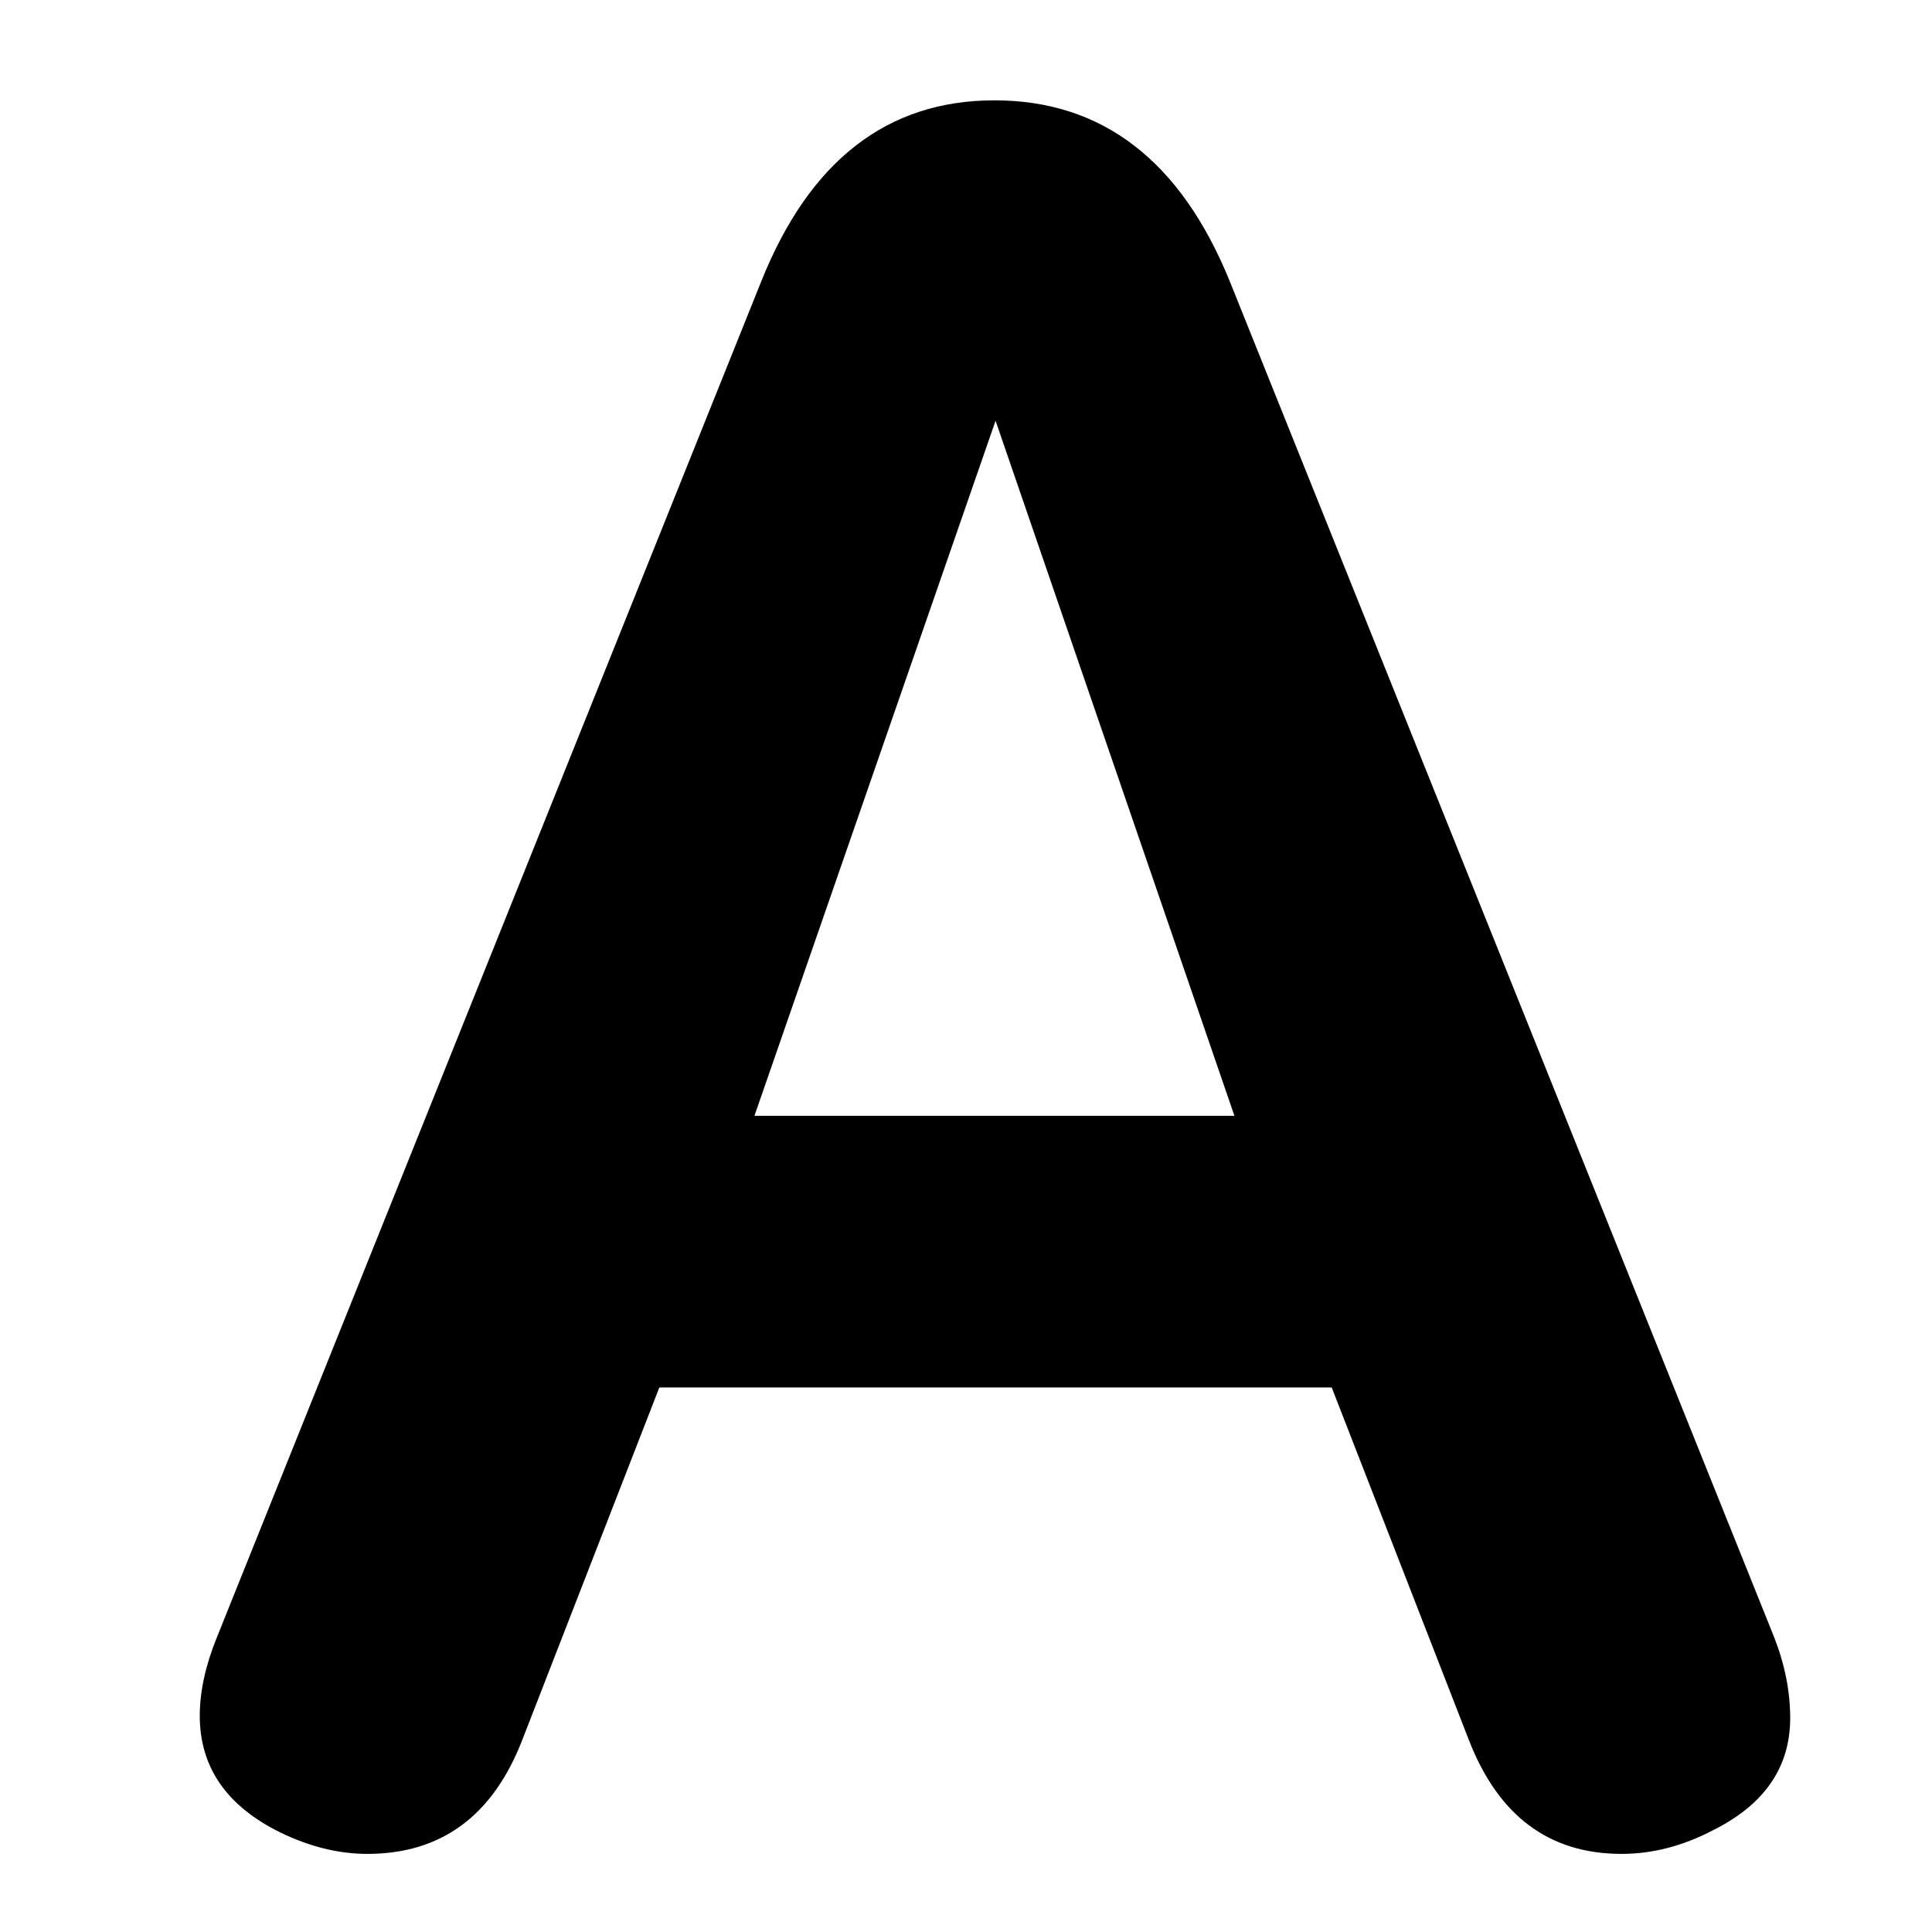
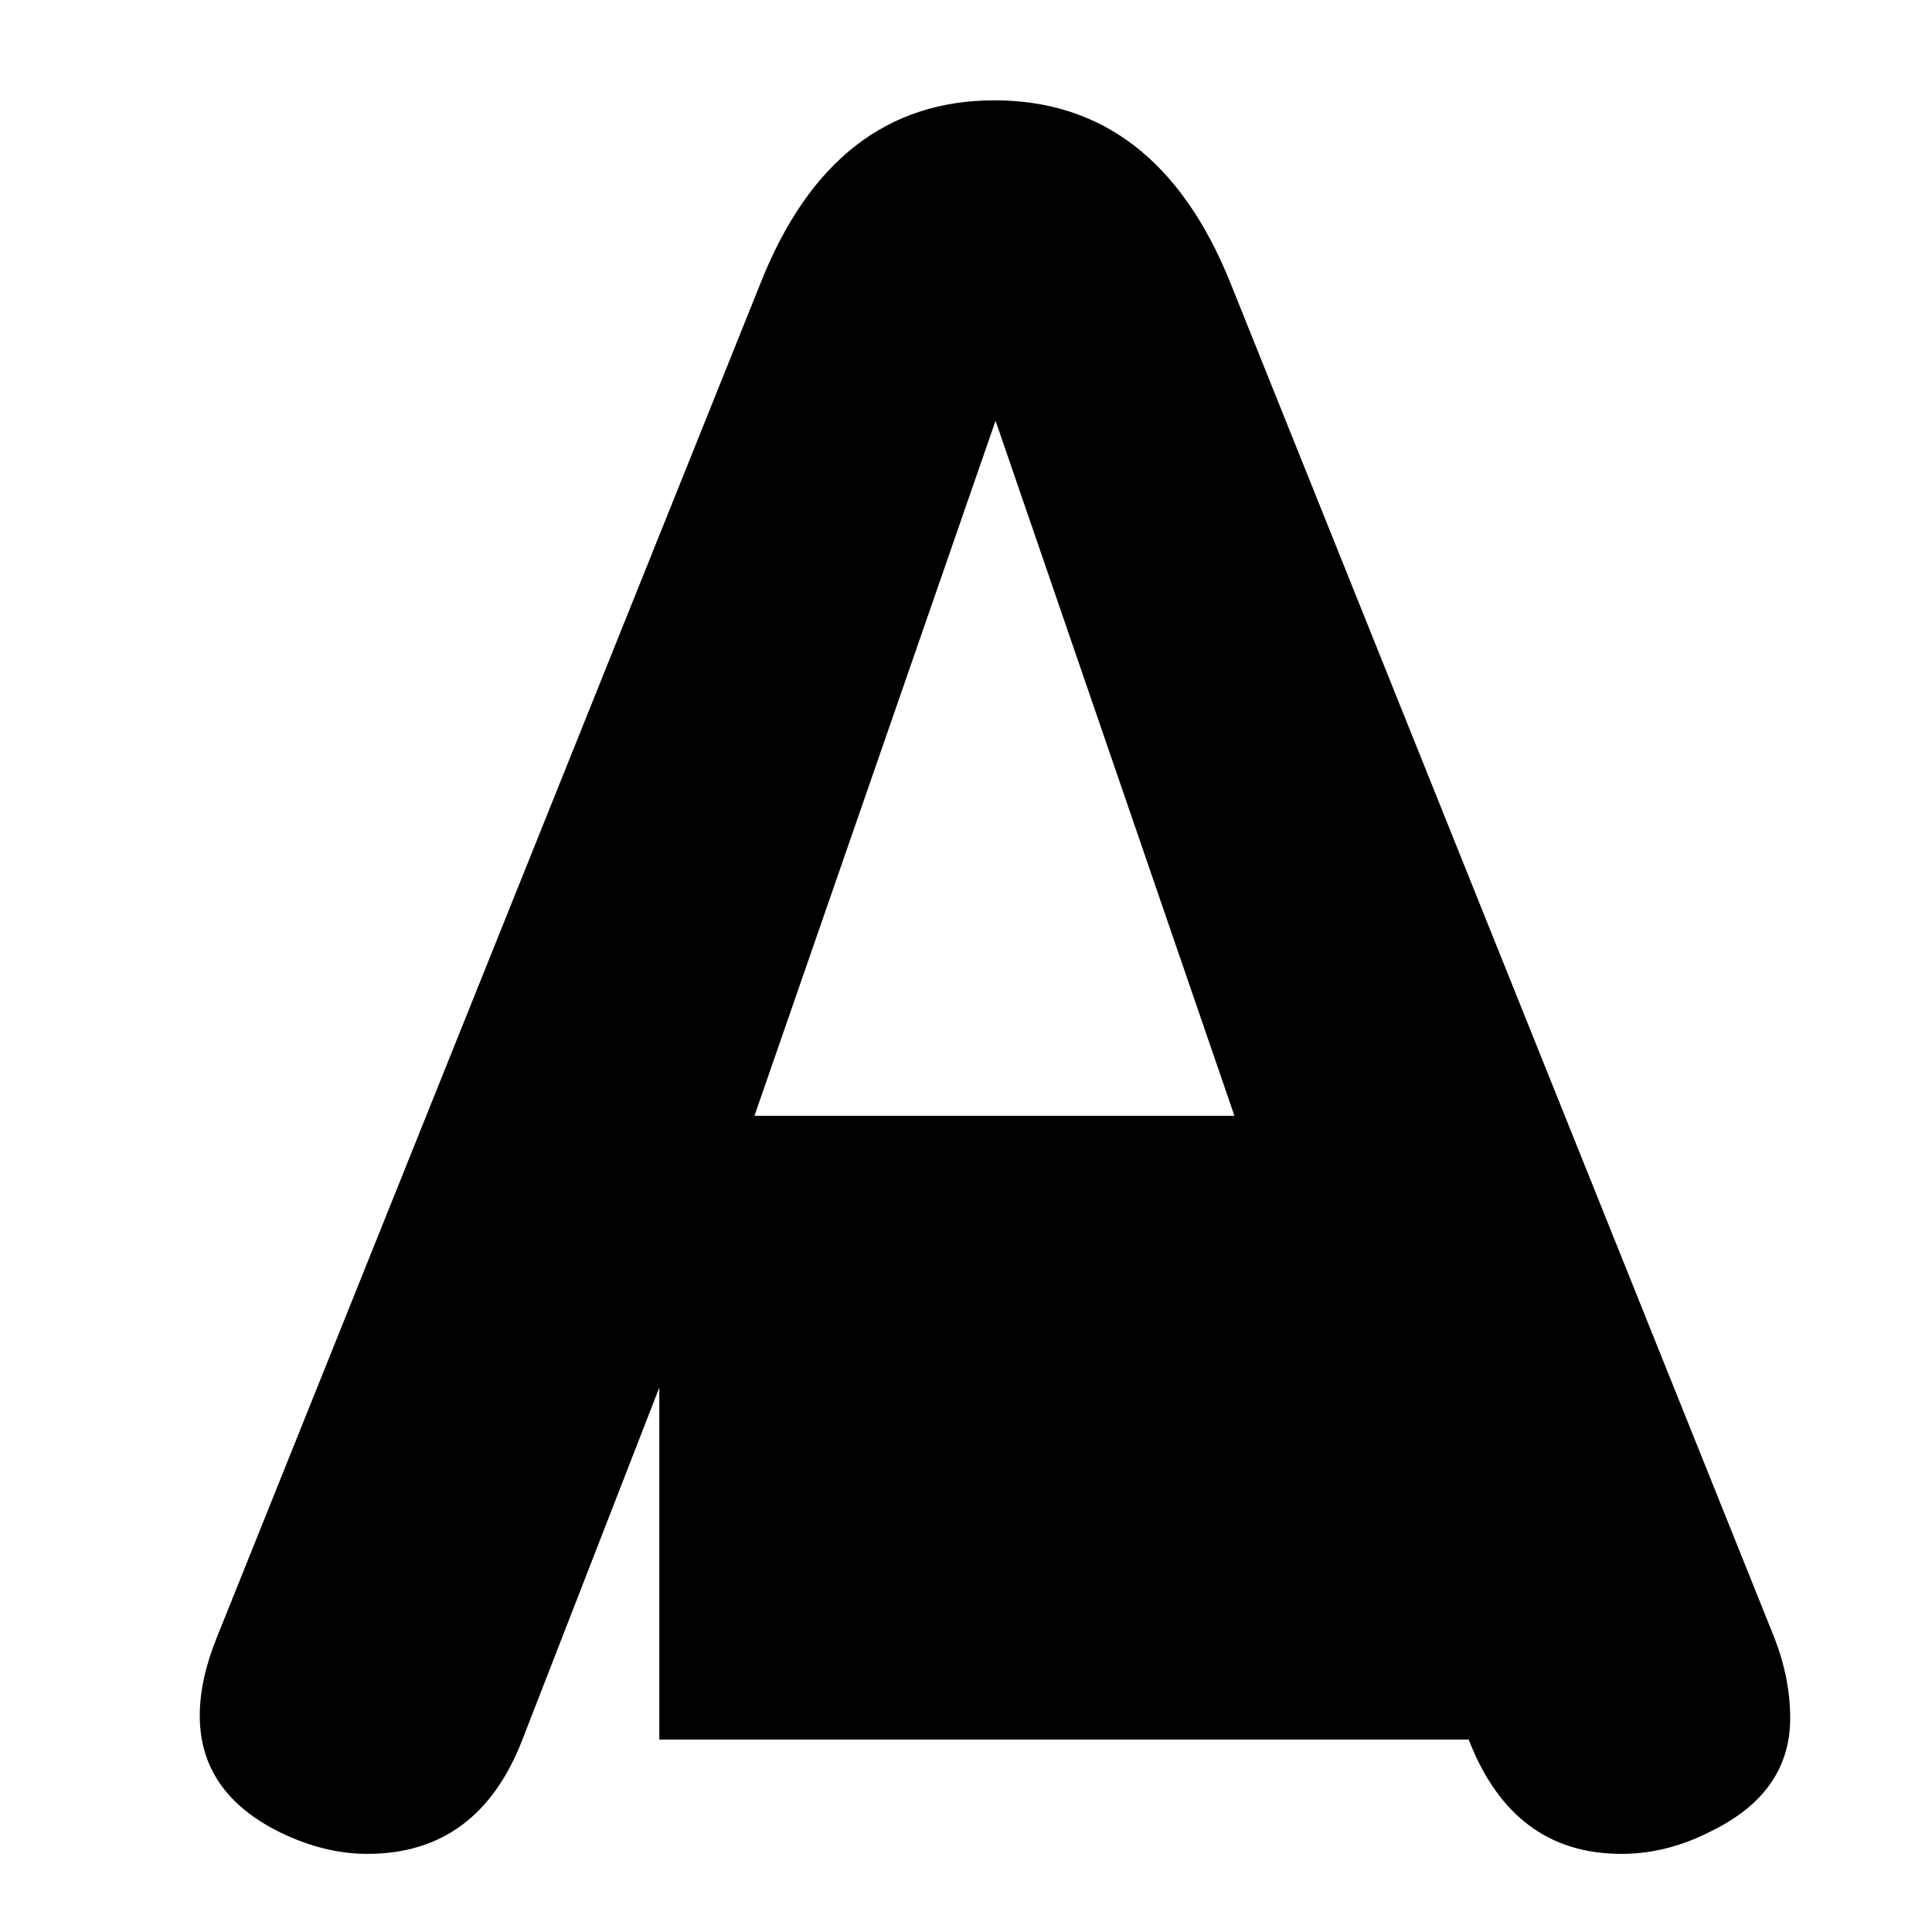
<svg xmlns="http://www.w3.org/2000/svg" version="1.1" x="0px" y="0px" width="30px" height="30px" viewBox="0 3.183 30 30" enable-background="new 0 3.183 30 30" xml:space="preserve">
  <defs>
</defs>
  <g display="none">
-     <path display="inline" d="M21.48,29.478c-2.027,1.535-4.383,2.303-7.067,2.303c-2.906,0-5.408-0.791-7.506-2.373   c-1.898-1.43-3.287-3.375-4.166-5.836c-0.609-1.711-0.914-3.58-0.914-5.607c0-3.961,1.131-7.219,3.393-9.773   c2.332-2.637,5.396-3.955,9.193-3.955c4.208,0,7.483,1.588,9.827,4.764c1.816,2.461,2.725,5.443,2.725,8.947   c0,3.363-0.797,6.14-2.391,8.332c0.645,0.539,1.471,1.125,2.479,1.758c0.844,0.539,1.266,1.201,1.266,1.986   c0,0.527-0.182,1.031-0.545,1.512c-0.434,0.563-0.979,0.844-1.635,0.844C25.166,32.378,23.613,31.412,21.48,29.478z M20.479,23.326   c0.809-1.582,1.213-3.387,1.213-5.414c0-2.695-0.609-4.916-1.828-6.662c-1.348-1.945-3.158-2.918-5.432-2.918   c-2.133,0-3.873,0.832-5.221,2.496c-1.418,1.758-2.127,4.131-2.127,7.119c0,2.414,0.492,4.453,1.477,6.117   c1.348,2.262,3.305,3.393,5.871,3.393c1.371,0,2.52-0.322,3.446-0.967c-1.23-0.961-2.649-1.957-4.254-2.988   c-0.785-0.504-1.178-1.113-1.178-1.828c0-0.422,0.129-0.82,0.387-1.195c0.387-0.551,0.914-0.826,1.582-0.826   c0.527,0,1.125,0.217,1.793,0.65C17.801,21.322,19.225,22.33,20.479,23.326z" />
-   </g>
+     </g>
  <g>
-     <path d="M10.238,24.728l-2.126,5.467c-0.457,1.184-1.26,1.775-2.408,1.775c-0.445,0-0.896-0.111-1.354-0.334   c-0.832-0.41-1.248-1.014-1.248-1.811c0-0.375,0.088-0.779,0.264-1.213L11.82,7.554c0.75-1.875,1.957-2.813,3.621-2.813   c1.676,0,2.895,0.938,3.656,2.813l8.455,21.059c0.164,0.422,0.246,0.838,0.246,1.248c0,0.762-0.398,1.342-1.195,1.74   c-0.469,0.246-0.943,0.369-1.424,0.369c-1.125,0-1.916-0.592-2.373-1.775l-2.127-5.467H10.238z M15.459,9.716l-3.744,10.793h7.453   L15.459,9.716z" />
+     <path d="M10.238,24.728l-2.126,5.467c-0.457,1.184-1.26,1.775-2.408,1.775c-0.445,0-0.896-0.111-1.354-0.334   c-0.832-0.41-1.248-1.014-1.248-1.811c0-0.375,0.088-0.779,0.264-1.213L11.82,7.554c0.75-1.875,1.957-2.813,3.621-2.813   c1.676,0,2.895,0.938,3.656,2.813l8.455,21.059c0.164,0.422,0.246,0.838,0.246,1.248c0,0.762-0.398,1.342-1.195,1.74   c-0.469,0.246-0.943,0.369-1.424,0.369c-1.125,0-1.916-0.592-2.373-1.775H10.238z M15.459,9.716l-3.744,10.793h7.453   L15.459,9.716z" />
  </g>
</svg>